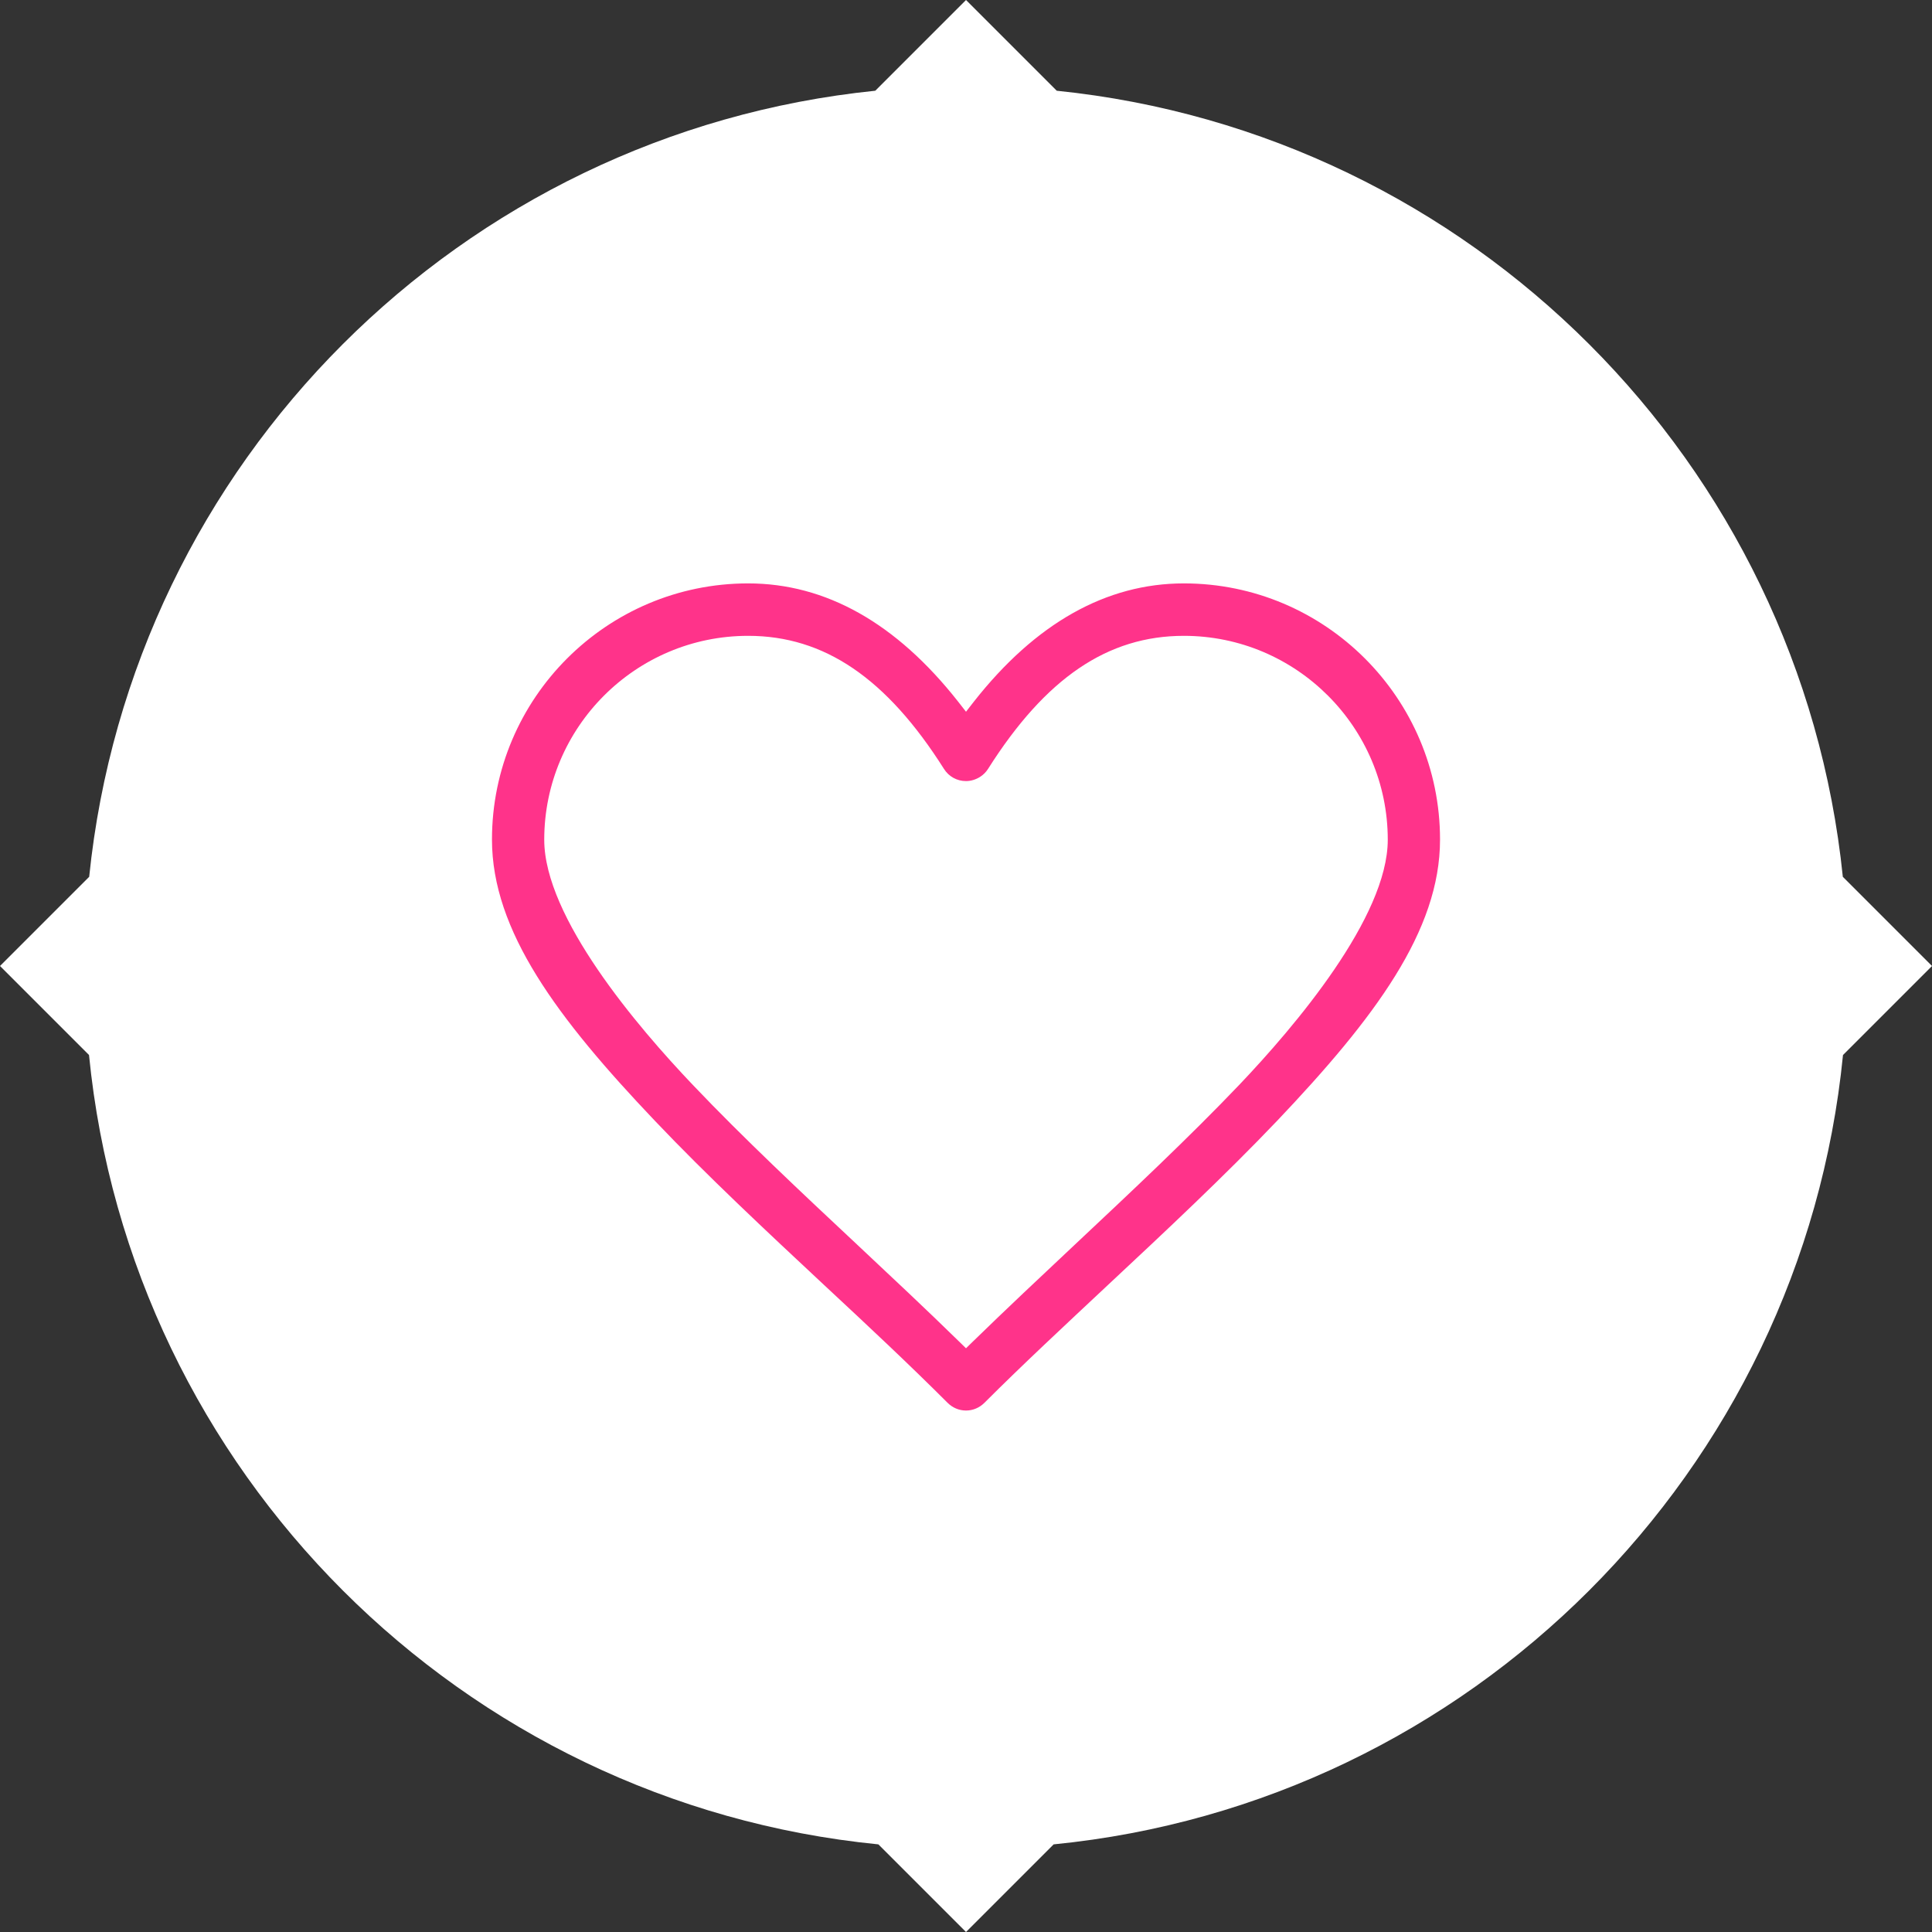
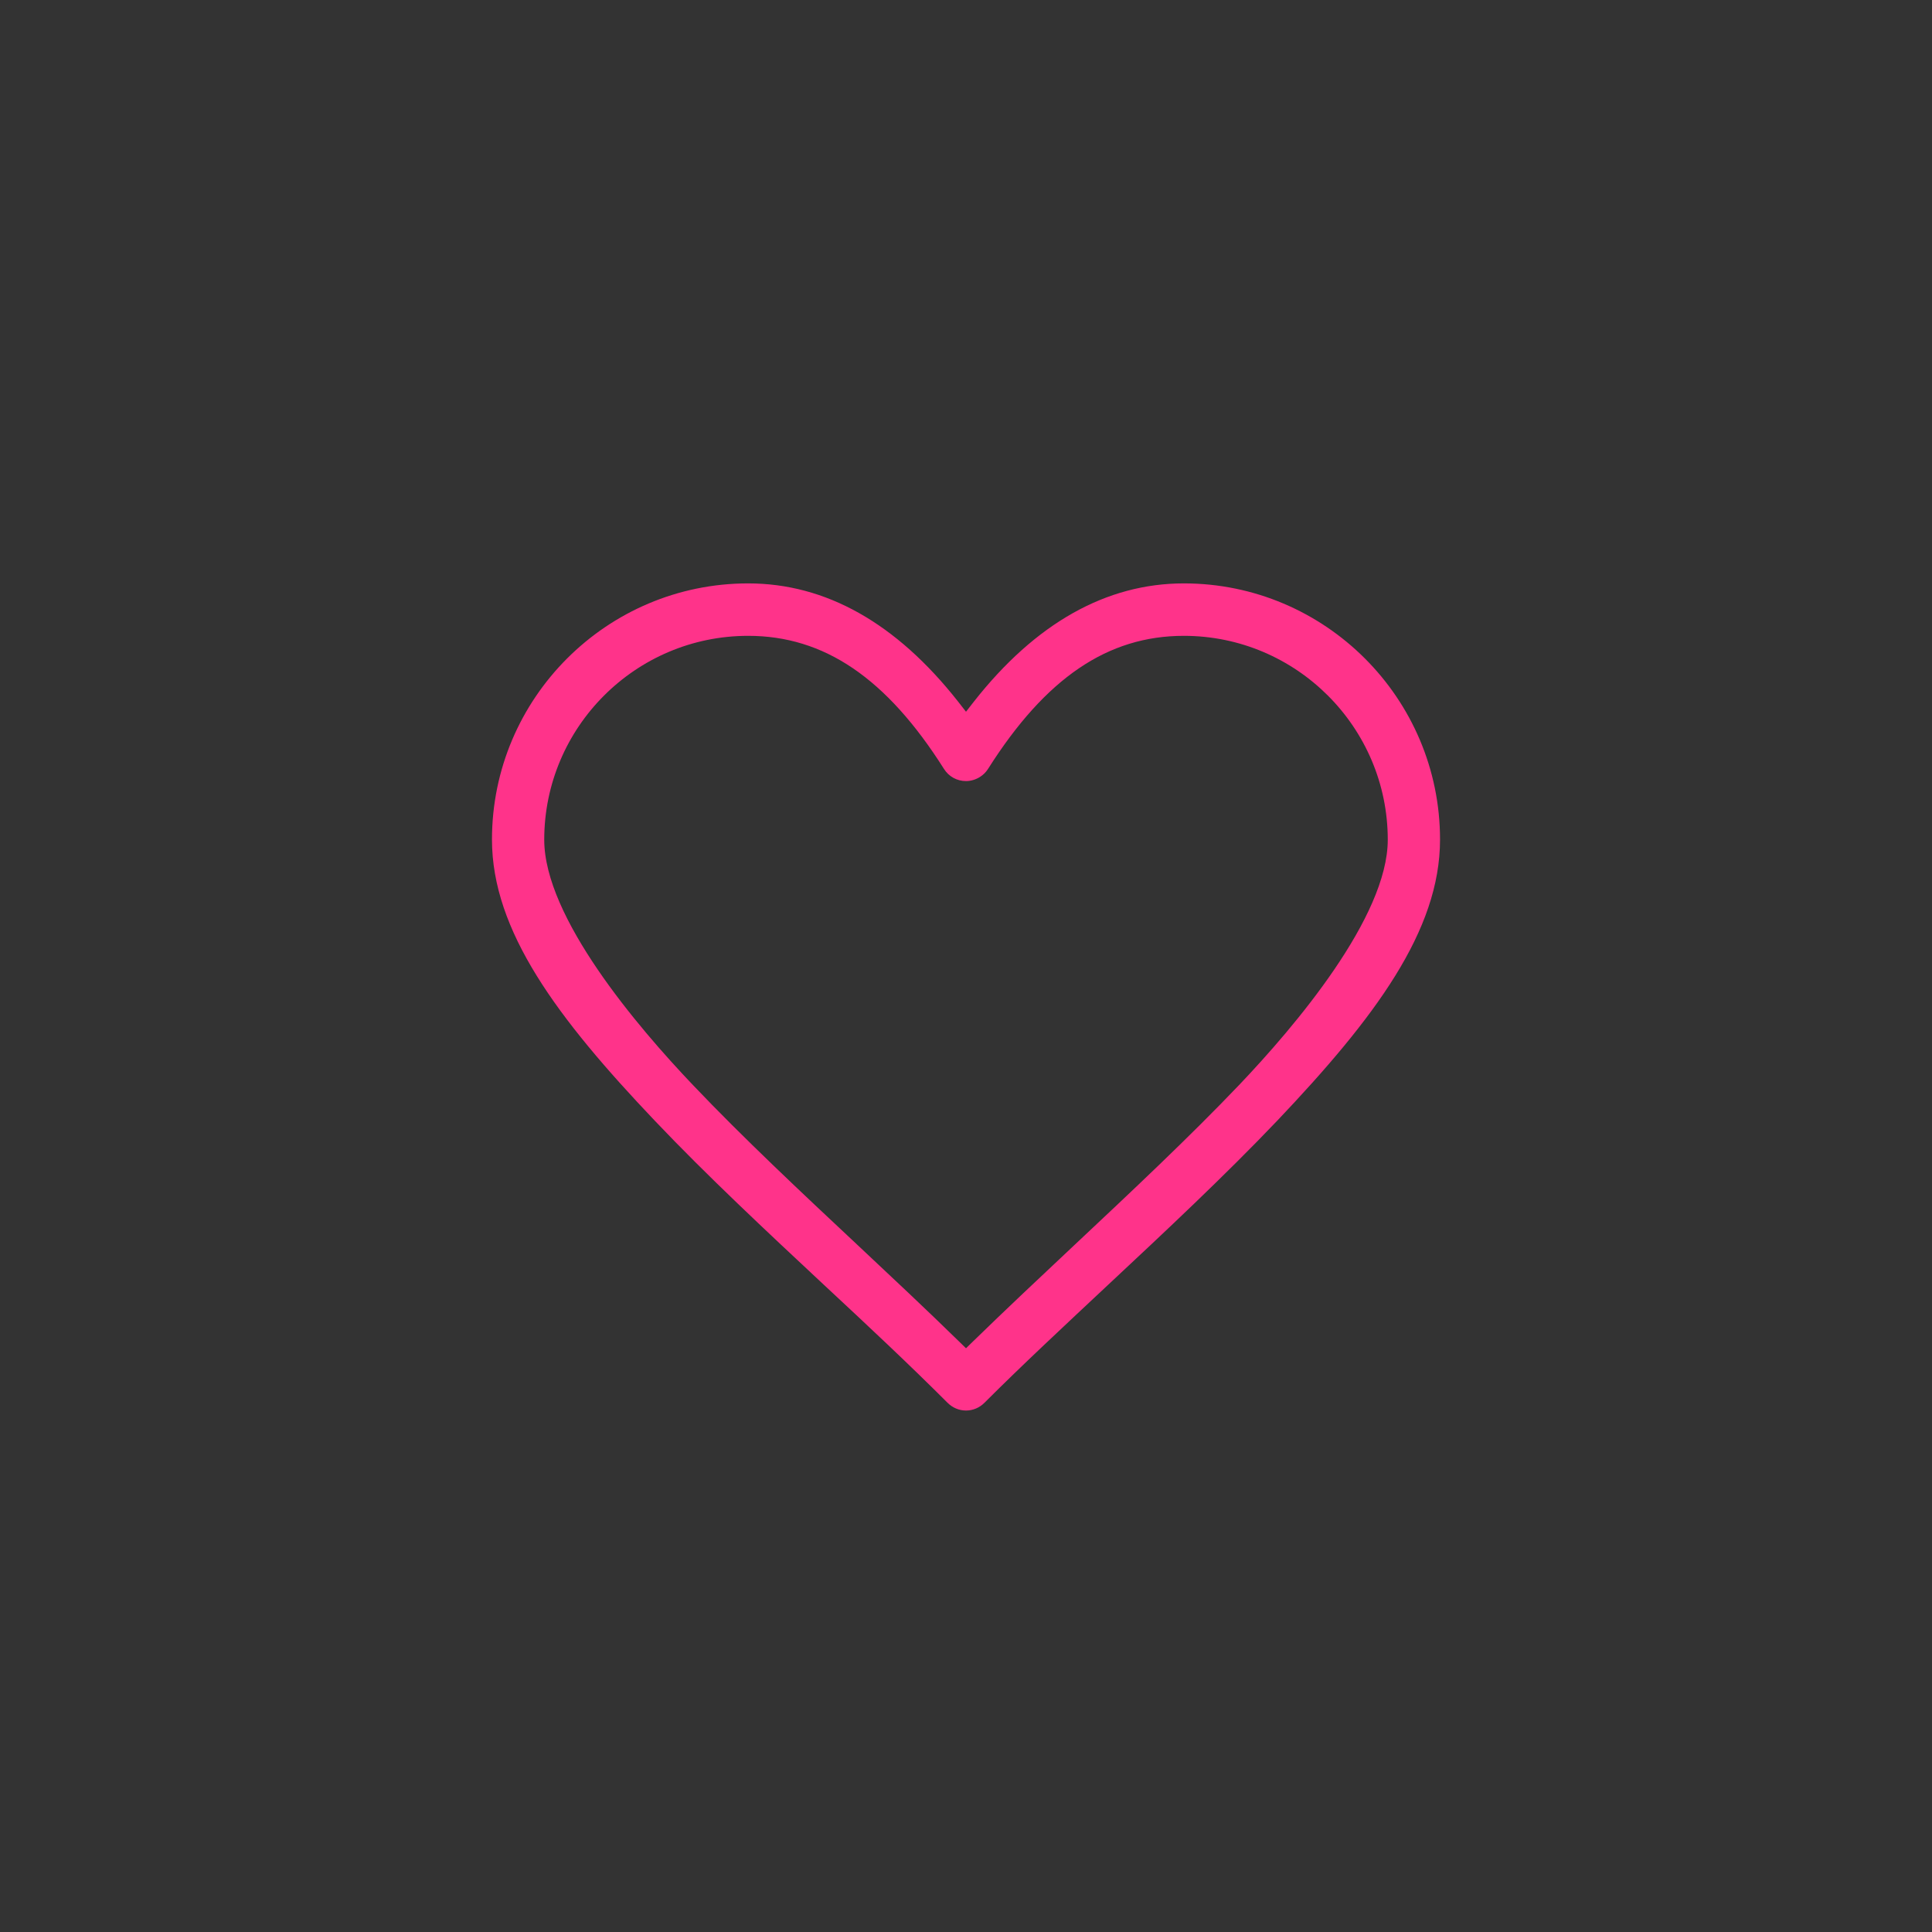
<svg xmlns="http://www.w3.org/2000/svg" id="Layer_2" data-name="Layer 2" viewBox="0 0 112 112">
  <rect x="0" y="0" width="112" height="112" fill="#333333" stroke="none" />
  <defs>
    <style>
      .cls-1 {
        fill: #fff;
      }

      .cls-2 {
        fill: #ff338a;
      }
    </style>
  </defs>
  <g id="Layer_2-2" data-name="Layer 2">
    <g>
-       <path class="cls-1" d="M50.74,5.26C26.72,7.71,7.63,26.8,5.17,50.83l-5.17,5.17,5.16,5.16c2.39,24.16,21.6,43.37,45.76,45.76l5.08,5.08,5.08-5.08c24.16-2.39,43.37-21.6,45.76-45.76l5.16-5.16-5.17-5.17c-2.46-24.02-21.55-43.11-45.57-45.57l-5.26-5.26s-5.26,5.26-5.26,5.26Z" />
      <g id="Layer_1-2" data-name="Layer 1-2">
        <path class="cls-2" d="M56,81.77c-.4,0-.78-.16-1.07-.45-2.21-2.21-4.61-4.46-7.16-6.83-3.33-3.11-6.78-6.33-9.8-9.51-5.67-5.96-9.45-11.02-9.45-16.31,0-8.19,6.66-14.85,14.85-14.85,4.5,0,8.59,2.3,12.17,6.85l.46.59.46-.59c3.57-4.54,7.67-6.85,12.17-6.85,8.19,0,14.85,6.66,14.85,14.85,0,5.29-3.78,10.34-9.45,16.31-3.02,3.17-6.47,6.4-9.8,9.51-2.54,2.38-4.95,4.62-7.16,6.83-.29.29-.67.45-1.07.45h0ZM43.37,36.86c-6.52,0-11.82,5.3-11.82,11.82,0,4.5,5.4,10.84,8.62,14.22,2.9,3.05,6.28,6.22,9.56,9.29,1.95,1.83,3.98,3.73,5.86,5.57l.41.4.41-.4c1.89-1.84,3.91-3.74,5.86-5.57,3.27-3.07,6.66-6.25,9.56-9.29,3.22-3.38,8.62-9.73,8.62-14.22,0-6.51-5.3-11.82-11.82-11.82-4.42,0-8.02,2.45-11.35,7.71-.12.19-.28.35-.47.47-.24.15-.52.24-.81.24-.52,0-1-.26-1.28-.71-3.33-5.26-6.94-7.71-11.35-7.71h0Z" />
      </g>
    </g>
  </g>
</svg>